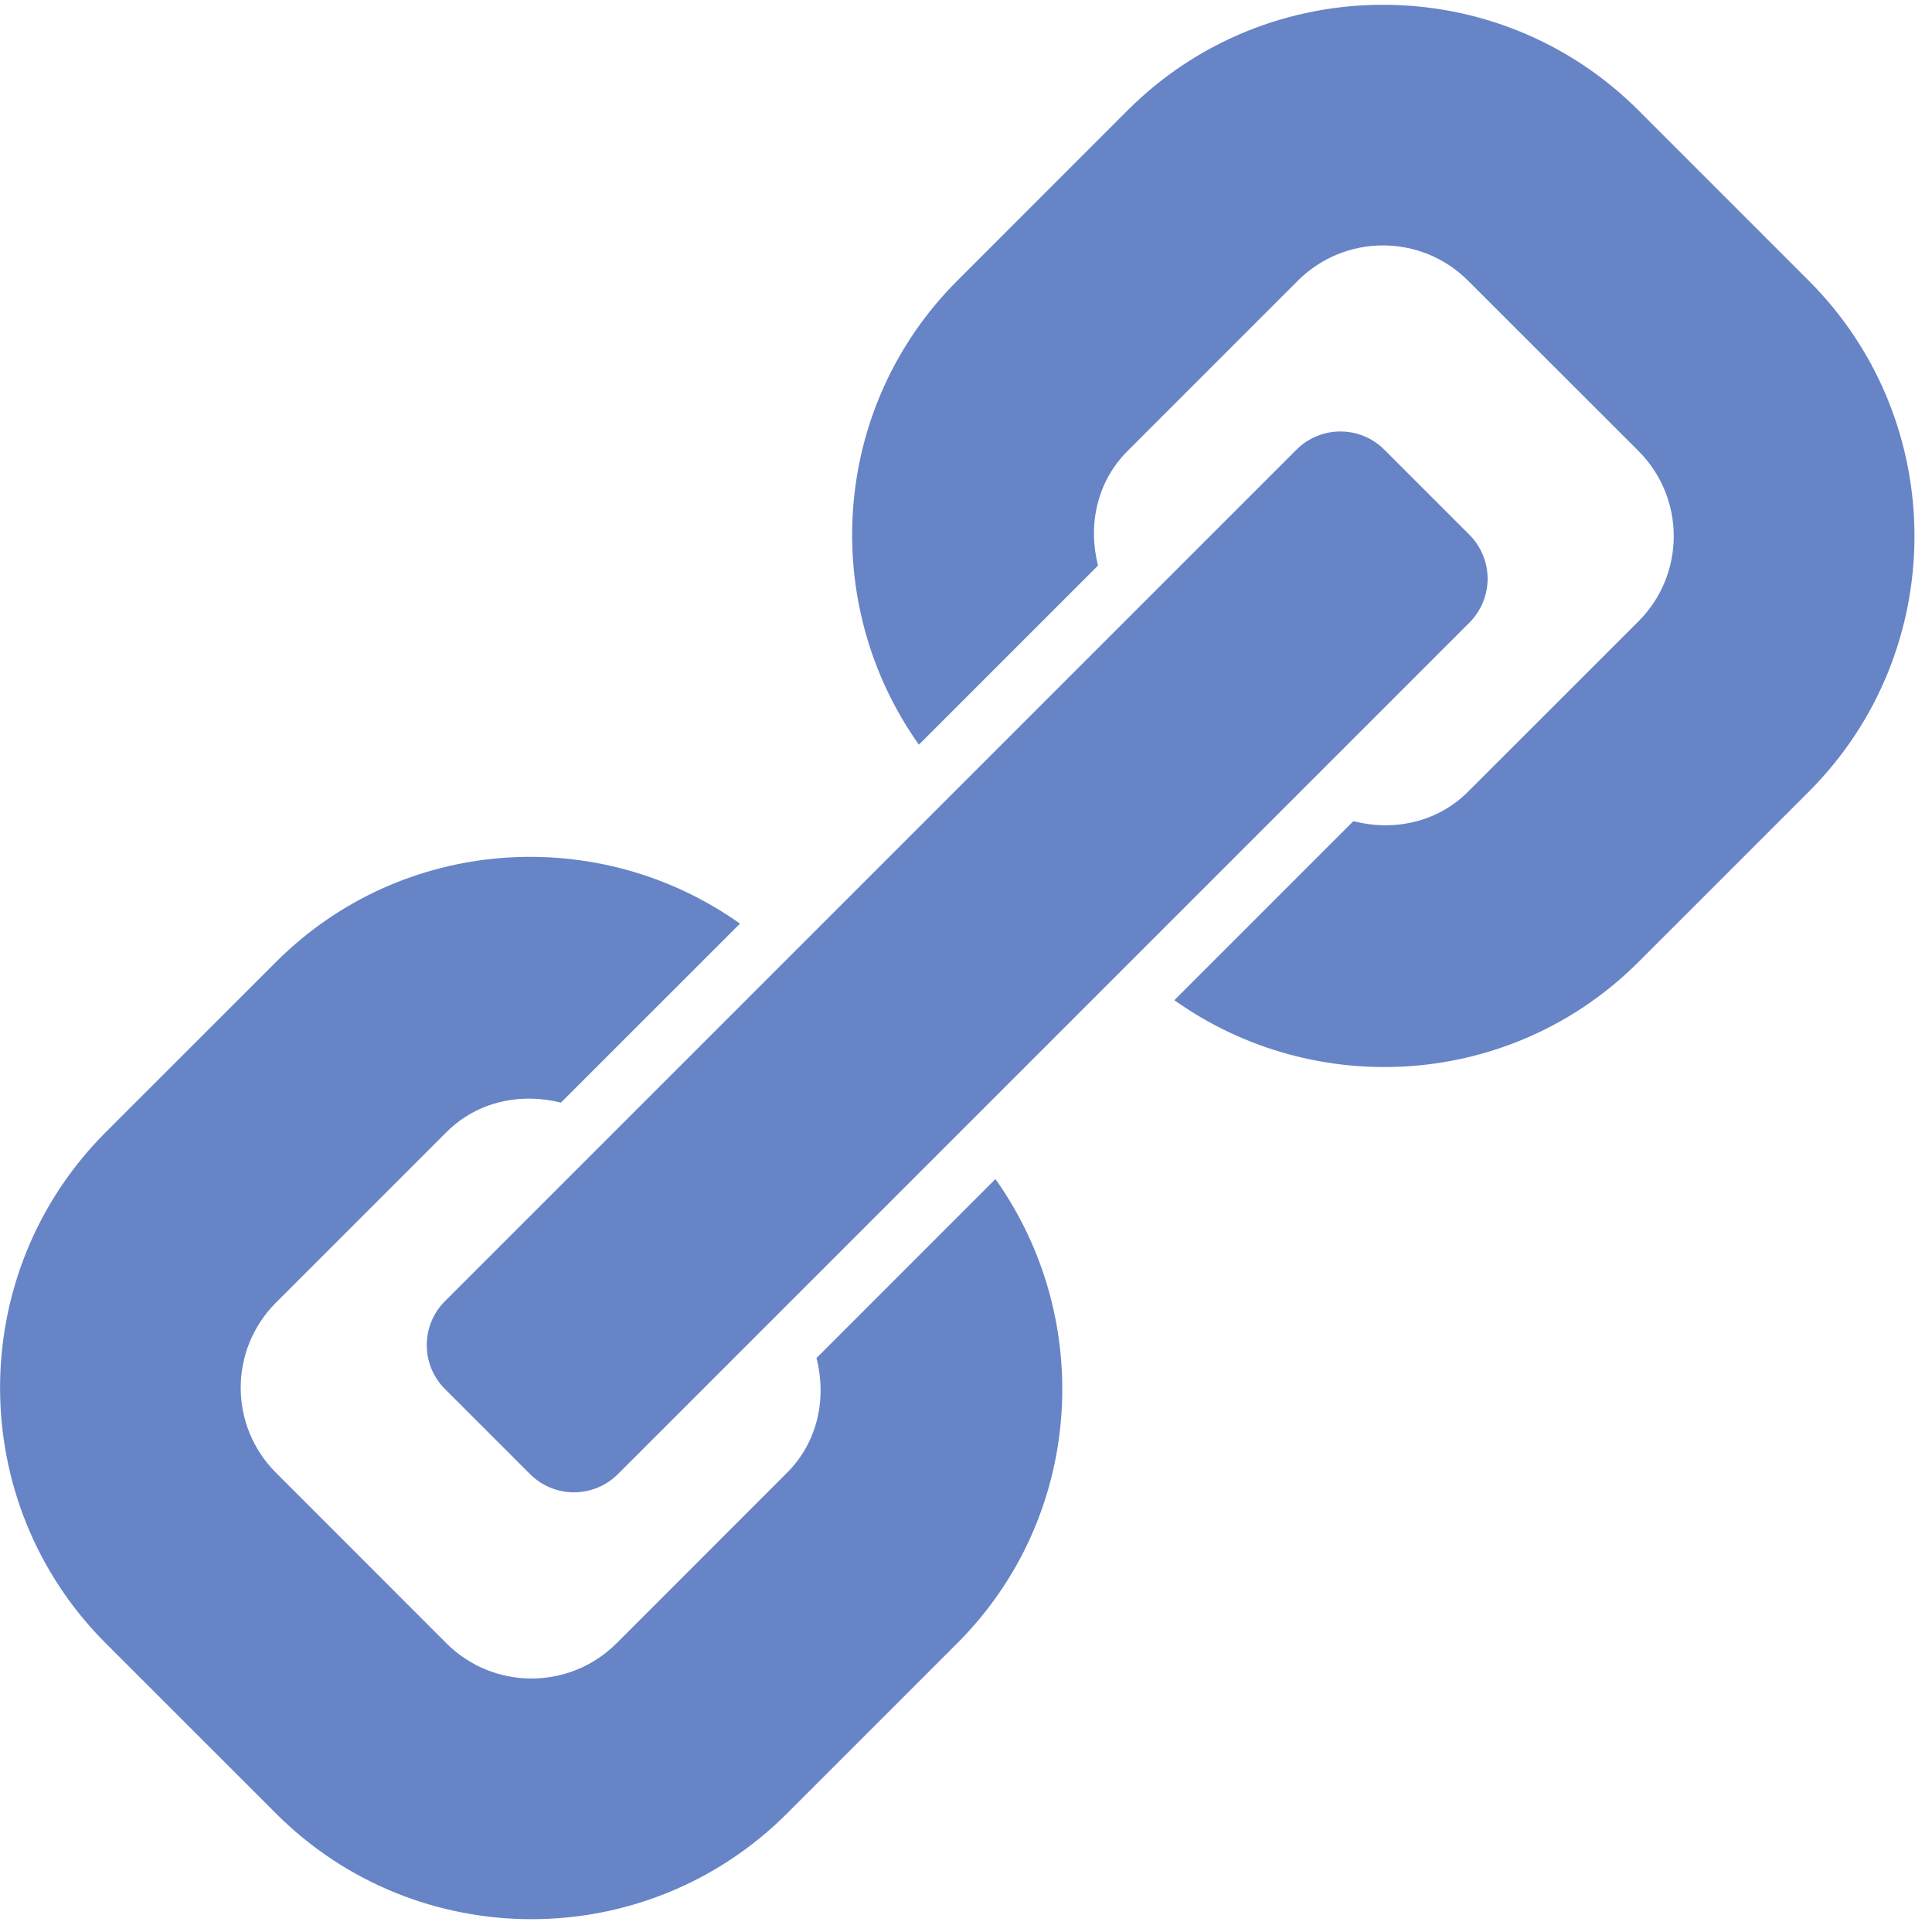
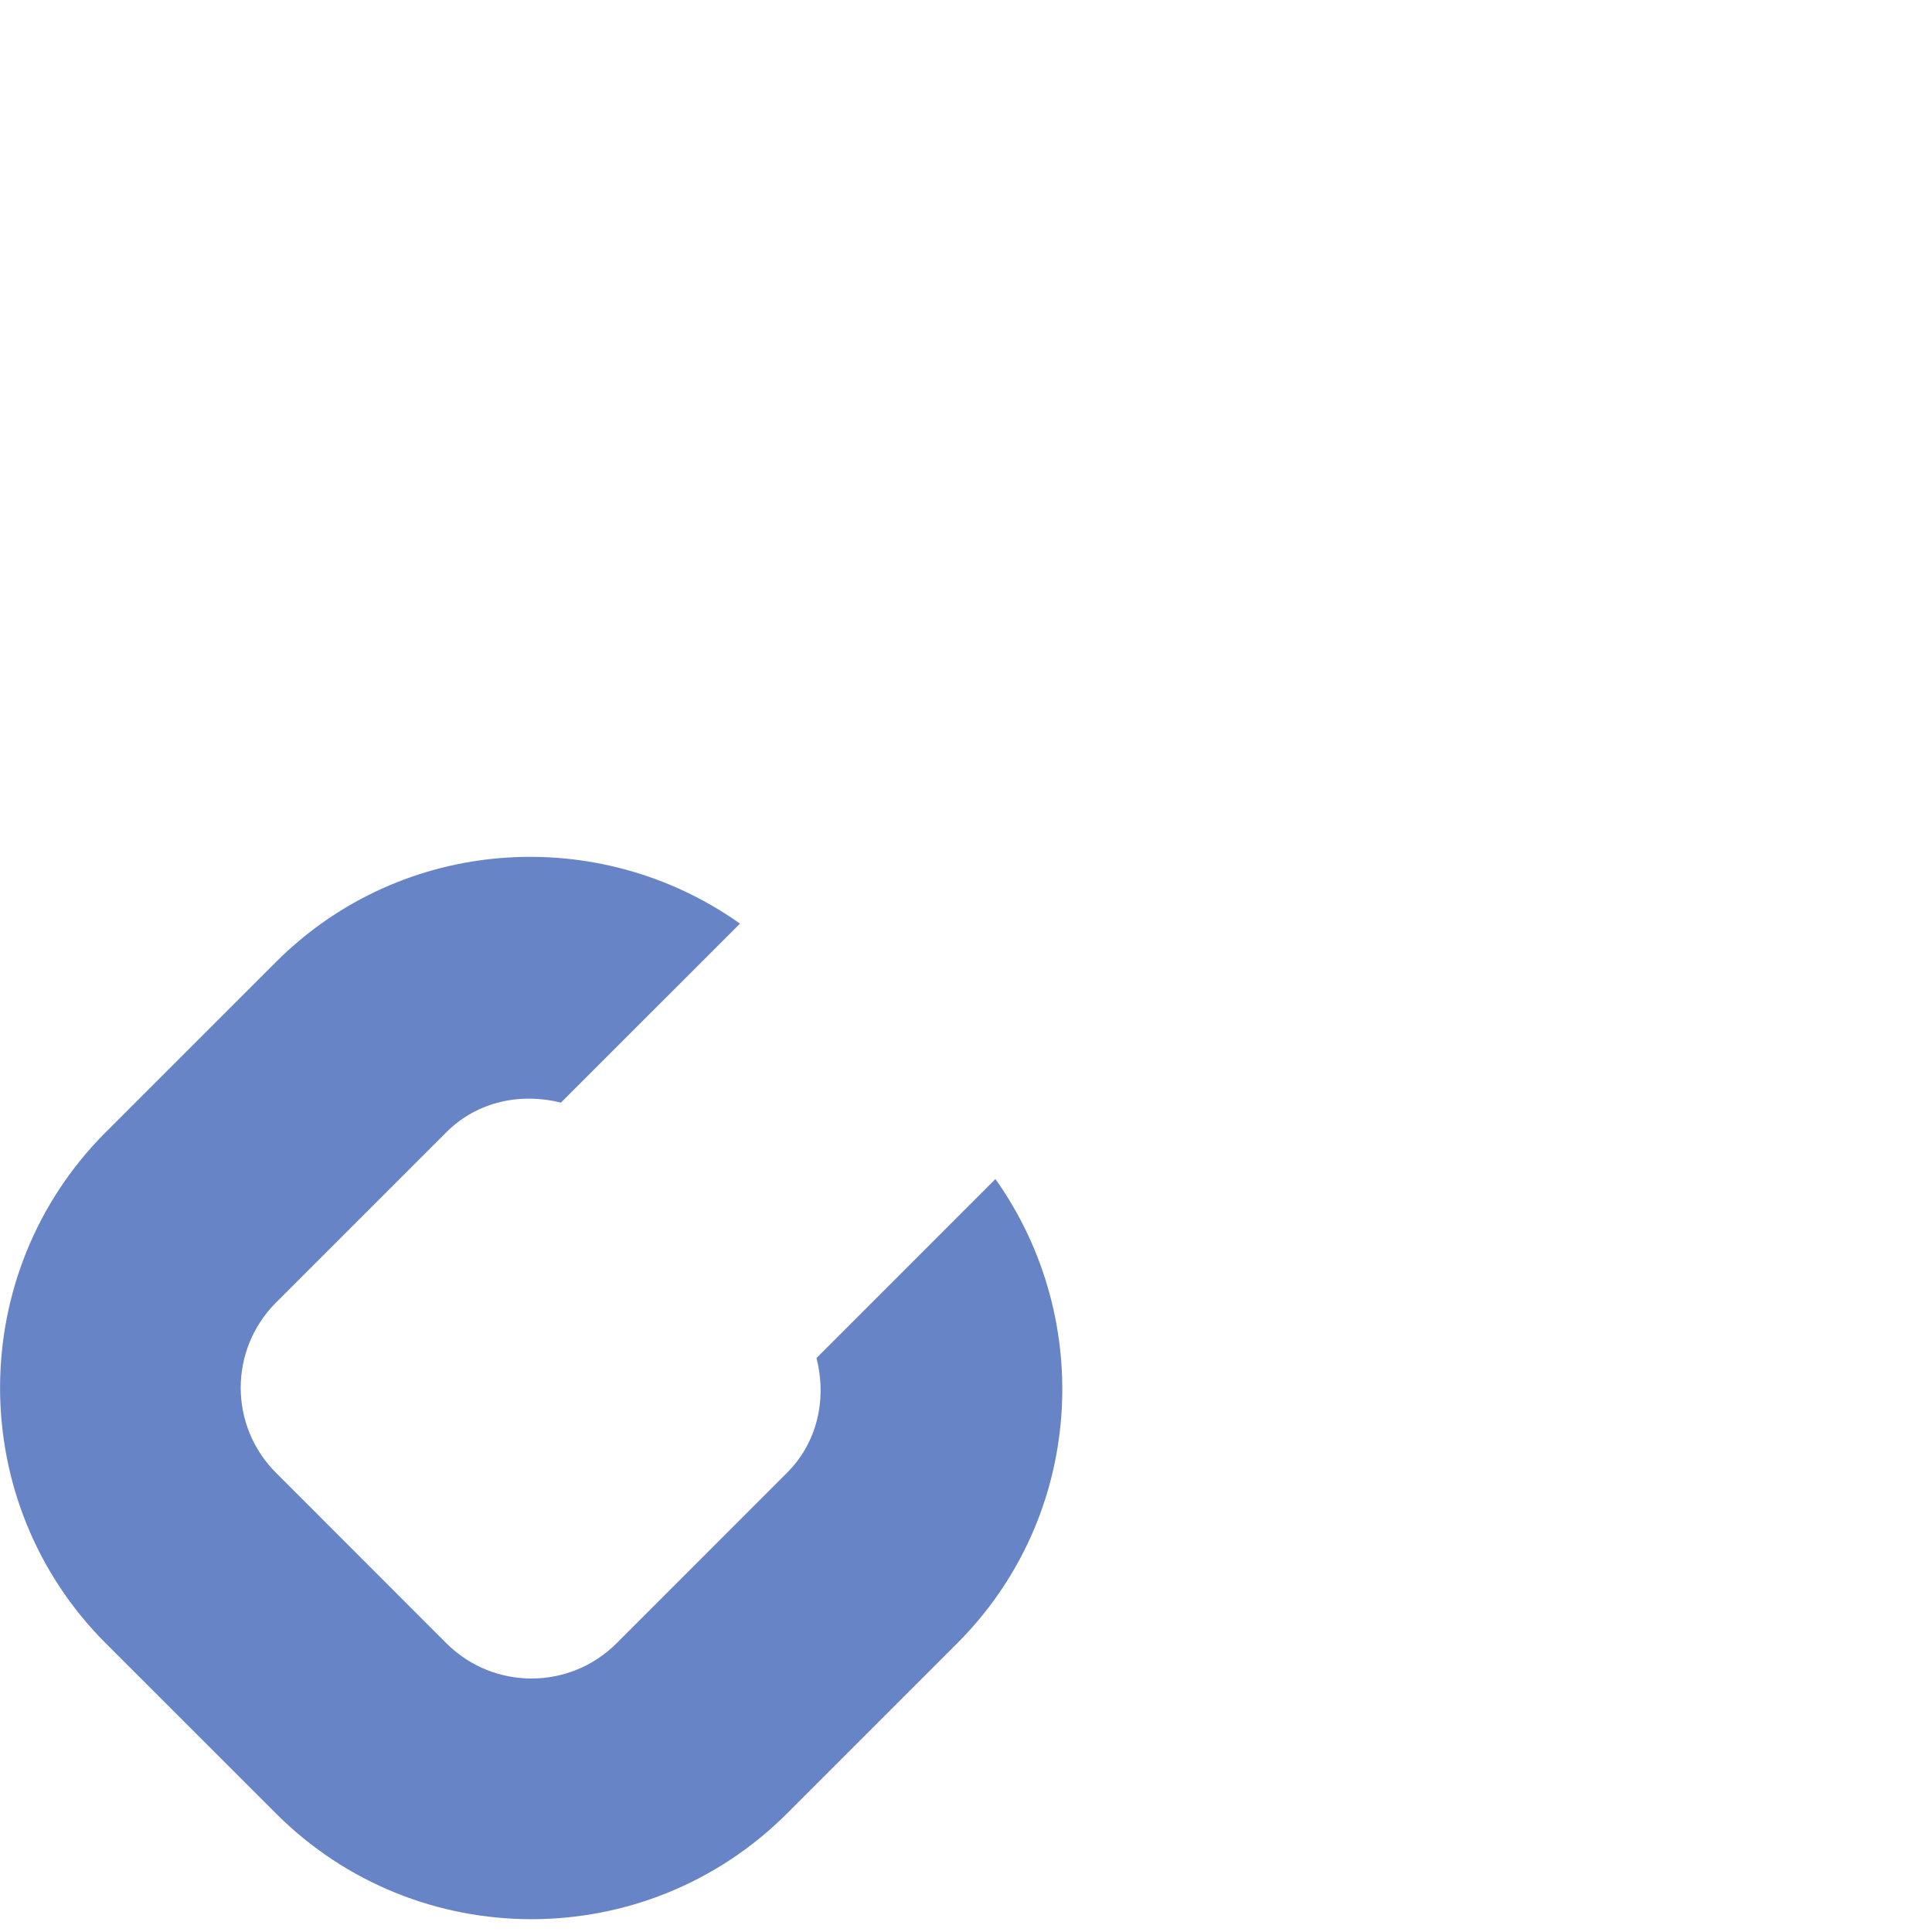
<svg xmlns="http://www.w3.org/2000/svg" xmlns:ns1="http://sodipodi.sourceforge.net/DTD/sodipodi-0.dtd" xmlns:ns2="http://www.inkscape.org/namespaces/inkscape" version="1.1" id="Capa_1" x="0px" y="0px" width="32" height="32" viewBox="0 0 32 32" xml:space="preserve" ns1:docname="link.svg" ns2:version="0.92.3 (2405546, 2018-03-11)">
  <defs id="defs45" />
  <ns1:namedview pagecolor="#ffffff" bordercolor="#666666" borderopacity="1" objecttolerance="10" gridtolerance="10" guidetolerance="10" ns2:pageopacity="0" ns2:pageshadow="2" ns2:window-width="1920" ns2:window-height="1017" id="namedview43" showgrid="false" units="px" ns2:zoom="13.33736" ns2:cx="20.493174" ns2:cy="11.954461" ns2:window-x="1912" ns2:window-y="-8" ns2:window-maximized="1" ns2:current-layer="g10" ns2:pagecheckerboard="false" />
  <g id="g10" transform="translate(0,-534.229)">
    <g id="g8" style="fill:#6784c7;fill-opacity:1;stroke:none;stroke-opacity:1" transform="matrix(0.056,0,0,0.056,0.001,534.308)">
-       <path d="m 131.581,409.416 25.184,25.184 c 3.443,3.442 8.112,5.376 12.984,5.376 4.872,0 9.538,-1.934 12.983,-5.376 L 434.598,182.734 c 3.442,-3.442 5.376,-8.112 5.376,-12.983 0,-4.871 -1.934,-9.538 -5.376,-12.984 l -25.184,-25.184 c -3.584,-3.583 -8.283,-5.376 -12.983,-5.376 -4.7,0 -9.397,1.793 -12.984,5.376 L 131.581,383.448 c -7.169,7.173 -7.169,18.795 0,25.968 z" id="path2" style="fill:#6784c7;fill-opacity:1;stroke:none;stroke-opacity:1" ns2:connector-curvature="0" />
      <path d="m 81.624,283.107 -50.383,50.368 c -41.653,41.671 -41.653,109.463 0,151.134 l 50.383,50.367 c 41.653,41.671 109.447,41.671 151.118,0 l 50.368,-50.367 c 37.356,-37.356 40.906,-95.586 11.288,-137.29 l -52.922,52.94 c 3.026,11.794 0.505,24.731 -8.73,33.948 l -50.383,50.401 c -13.914,13.913 -36.436,13.913 -50.368,0 L 81.627,434.207 c -13.932,-13.914 -13.932,-36.417 0,-50.364 l 50.368,-50.365 c 9.217,-9.217 22.105,-11.723 33.896,-8.767 l 52.957,-52.941 c -41.71,-29.605 -99.883,-26.003 -137.224,11.337 z" id="path4" style="fill:#6784c7;fill-opacity:1;stroke:none;stroke-opacity:1" ns2:connector-curvature="0" />
-       <path d="m 484.607,31.239 c -41.671,-41.653 -109.463,-41.653 -151.134,0 l -50.367,50.386 c -37.341,37.341 -40.94,95.515 -11.341,137.22 L 324.74,165.87 c -2.992,-11.774 -0.486,-24.66 8.73,-33.88 l 50.367,-50.368 c 13.914,-13.914 36.454,-13.929 50.368,0 l 50.401,50.368 c 13.913,13.932 13.88,36.469 0,50.364 l -50.401,50.383 c -9.217,9.235 -22.157,11.738 -33.948,8.733 l -52.94,52.941 c 41.671,29.636 99.934,26.053 137.29,-11.304 l 50.367,-50.364 c 41.671,-41.671 41.671,-109.465 0,-151.118 z" id="path6" style="fill:#6784c7;fill-opacity:1;stroke:none;stroke-opacity:1" ns2:connector-curvature="0" />
    </g>
  </g>
  <g id="g12" transform="translate(0,-534.229)">
</g>
  <g id="g14" transform="translate(0,-534.229)">
</g>
  <g id="g16" transform="translate(0,-534.229)">
</g>
  <g id="g18" transform="translate(0,-534.229)">
</g>
  <g id="g20" transform="translate(0,-534.229)">
</g>
  <g id="g22" transform="translate(0,-534.229)">
</g>
  <g id="g24" transform="translate(0,-534.229)">
</g>
  <g id="g26" transform="translate(0,-534.229)">
</g>
  <g id="g28" transform="translate(0,-534.229)">
</g>
  <g id="g30" transform="translate(0,-534.229)">
</g>
  <g id="g32" transform="translate(0,-534.229)">
</g>
  <g id="g34" transform="translate(0,-534.229)">
</g>
  <g id="g36" transform="translate(0,-534.229)">
</g>
  <g id="g38" transform="translate(0,-534.229)">
</g>
  <g id="g40" transform="translate(0,-534.229)">
</g>
</svg>